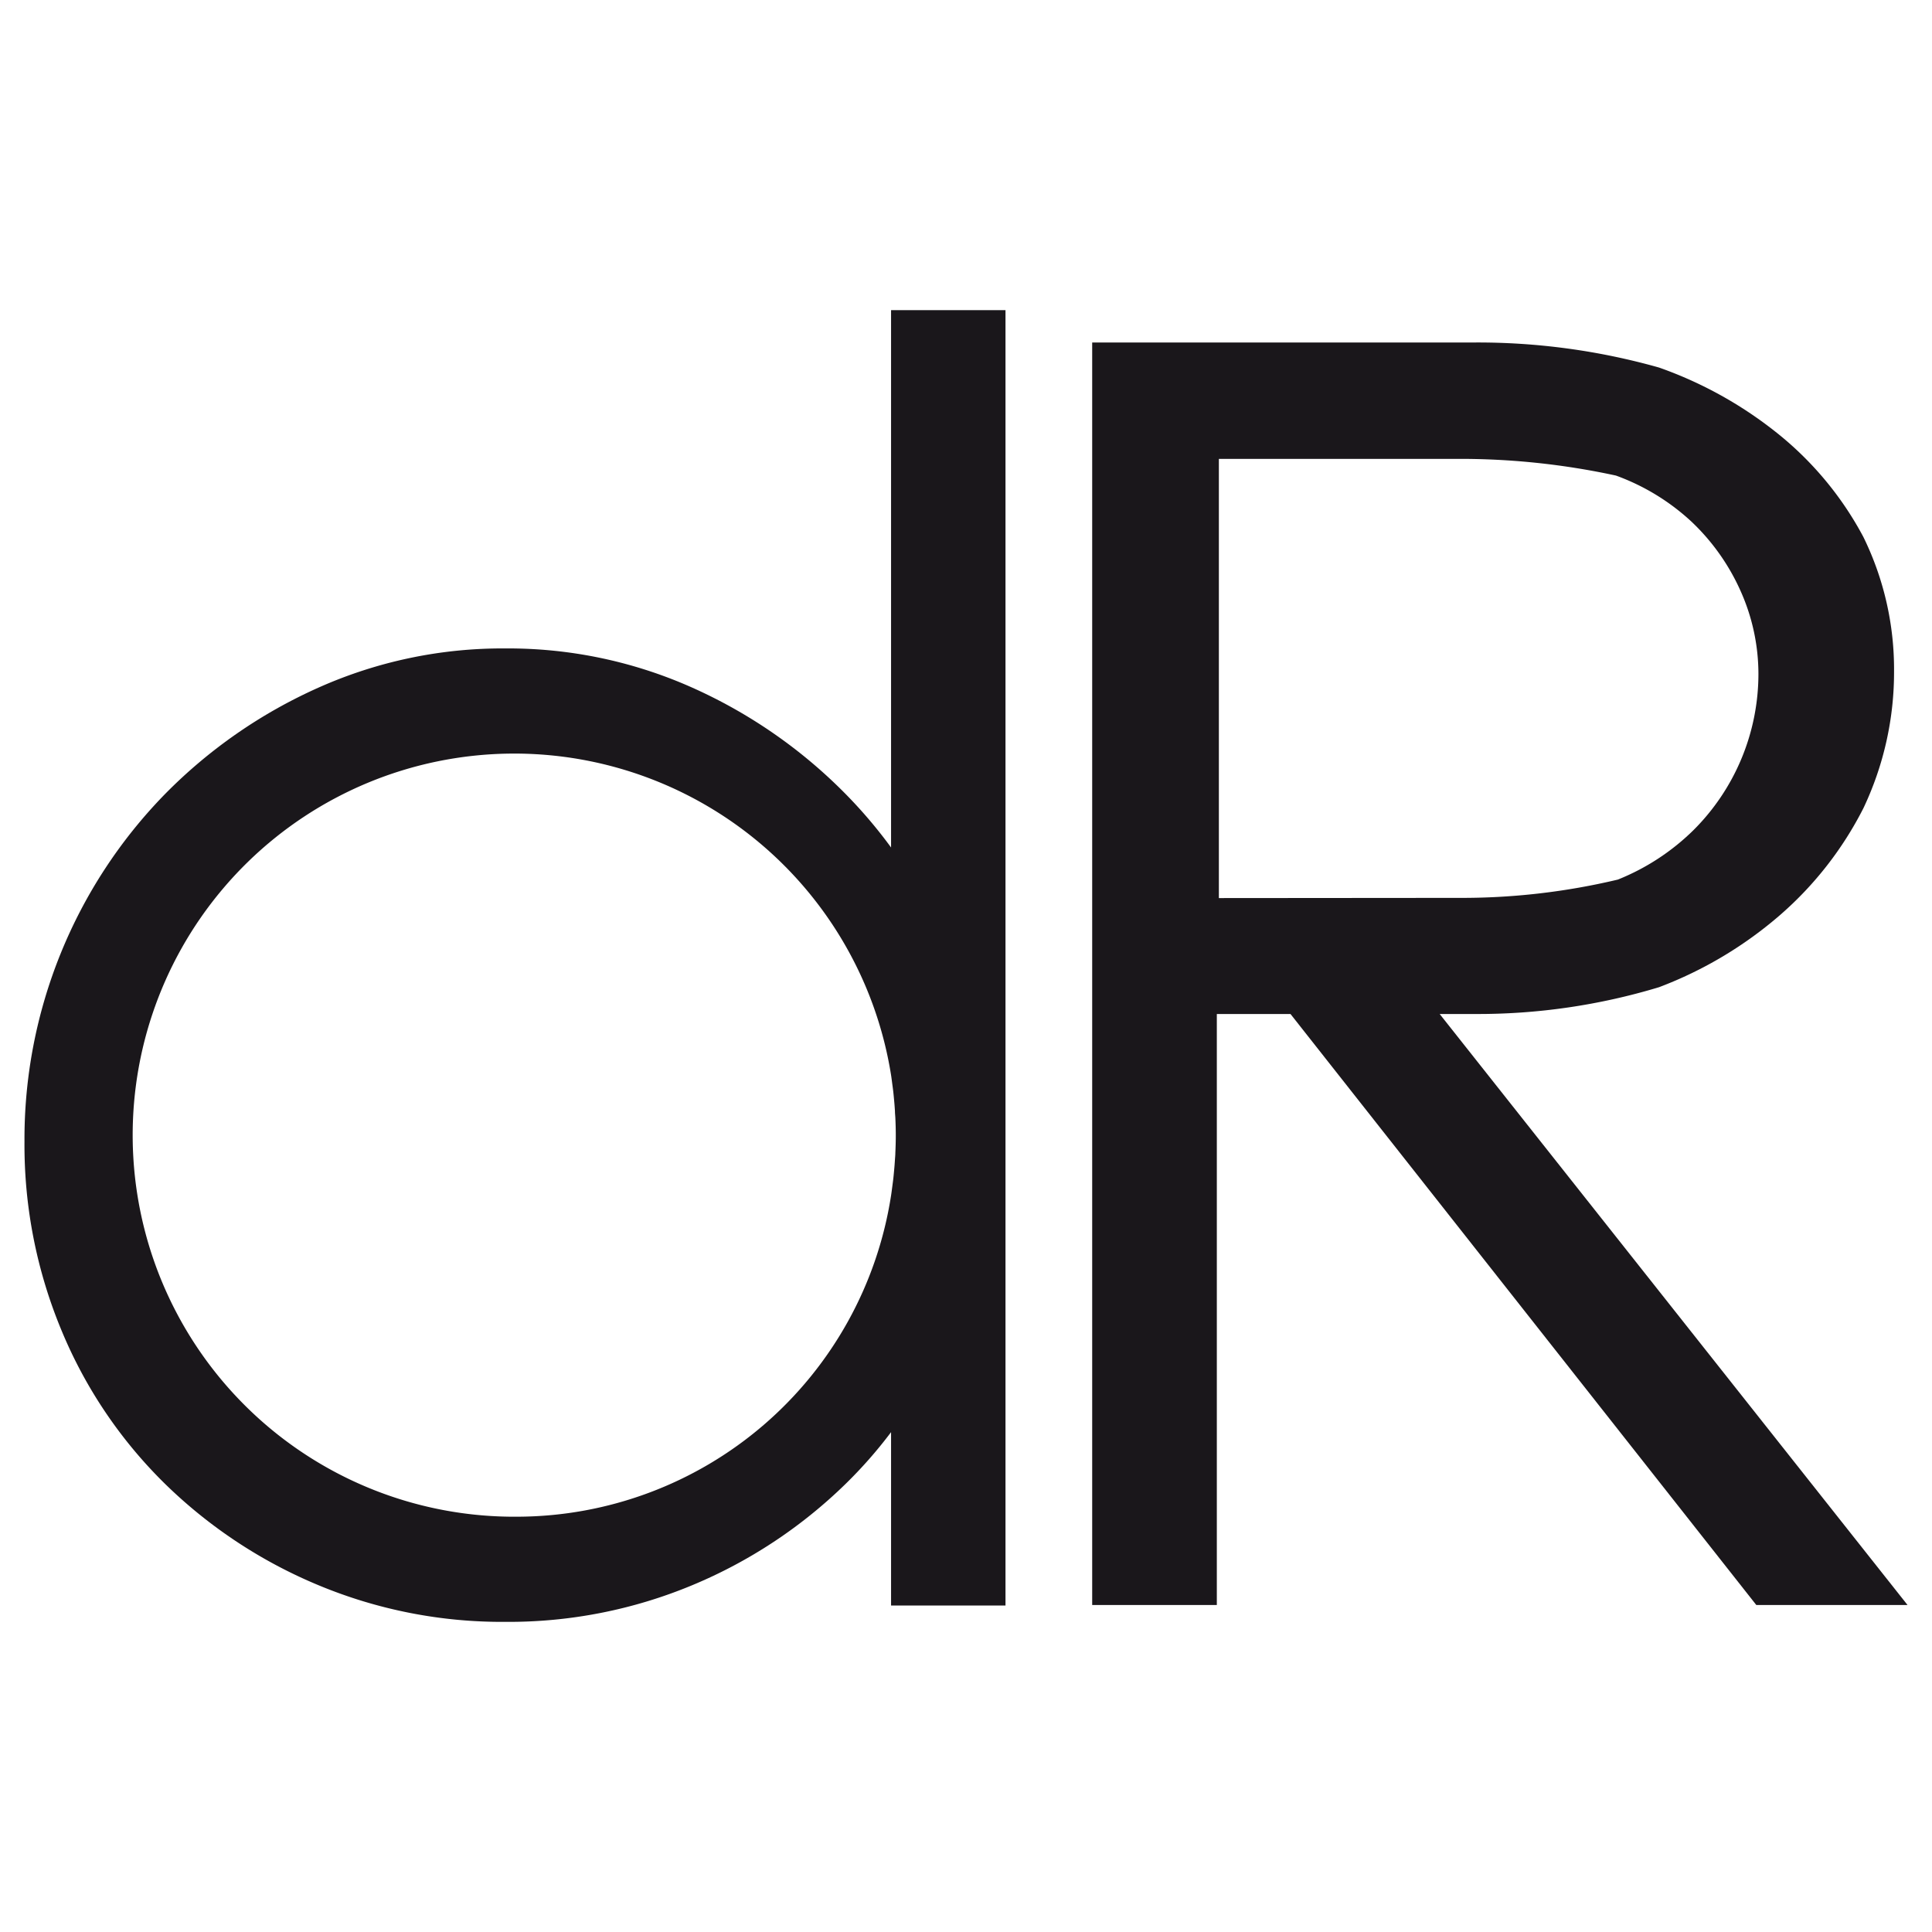
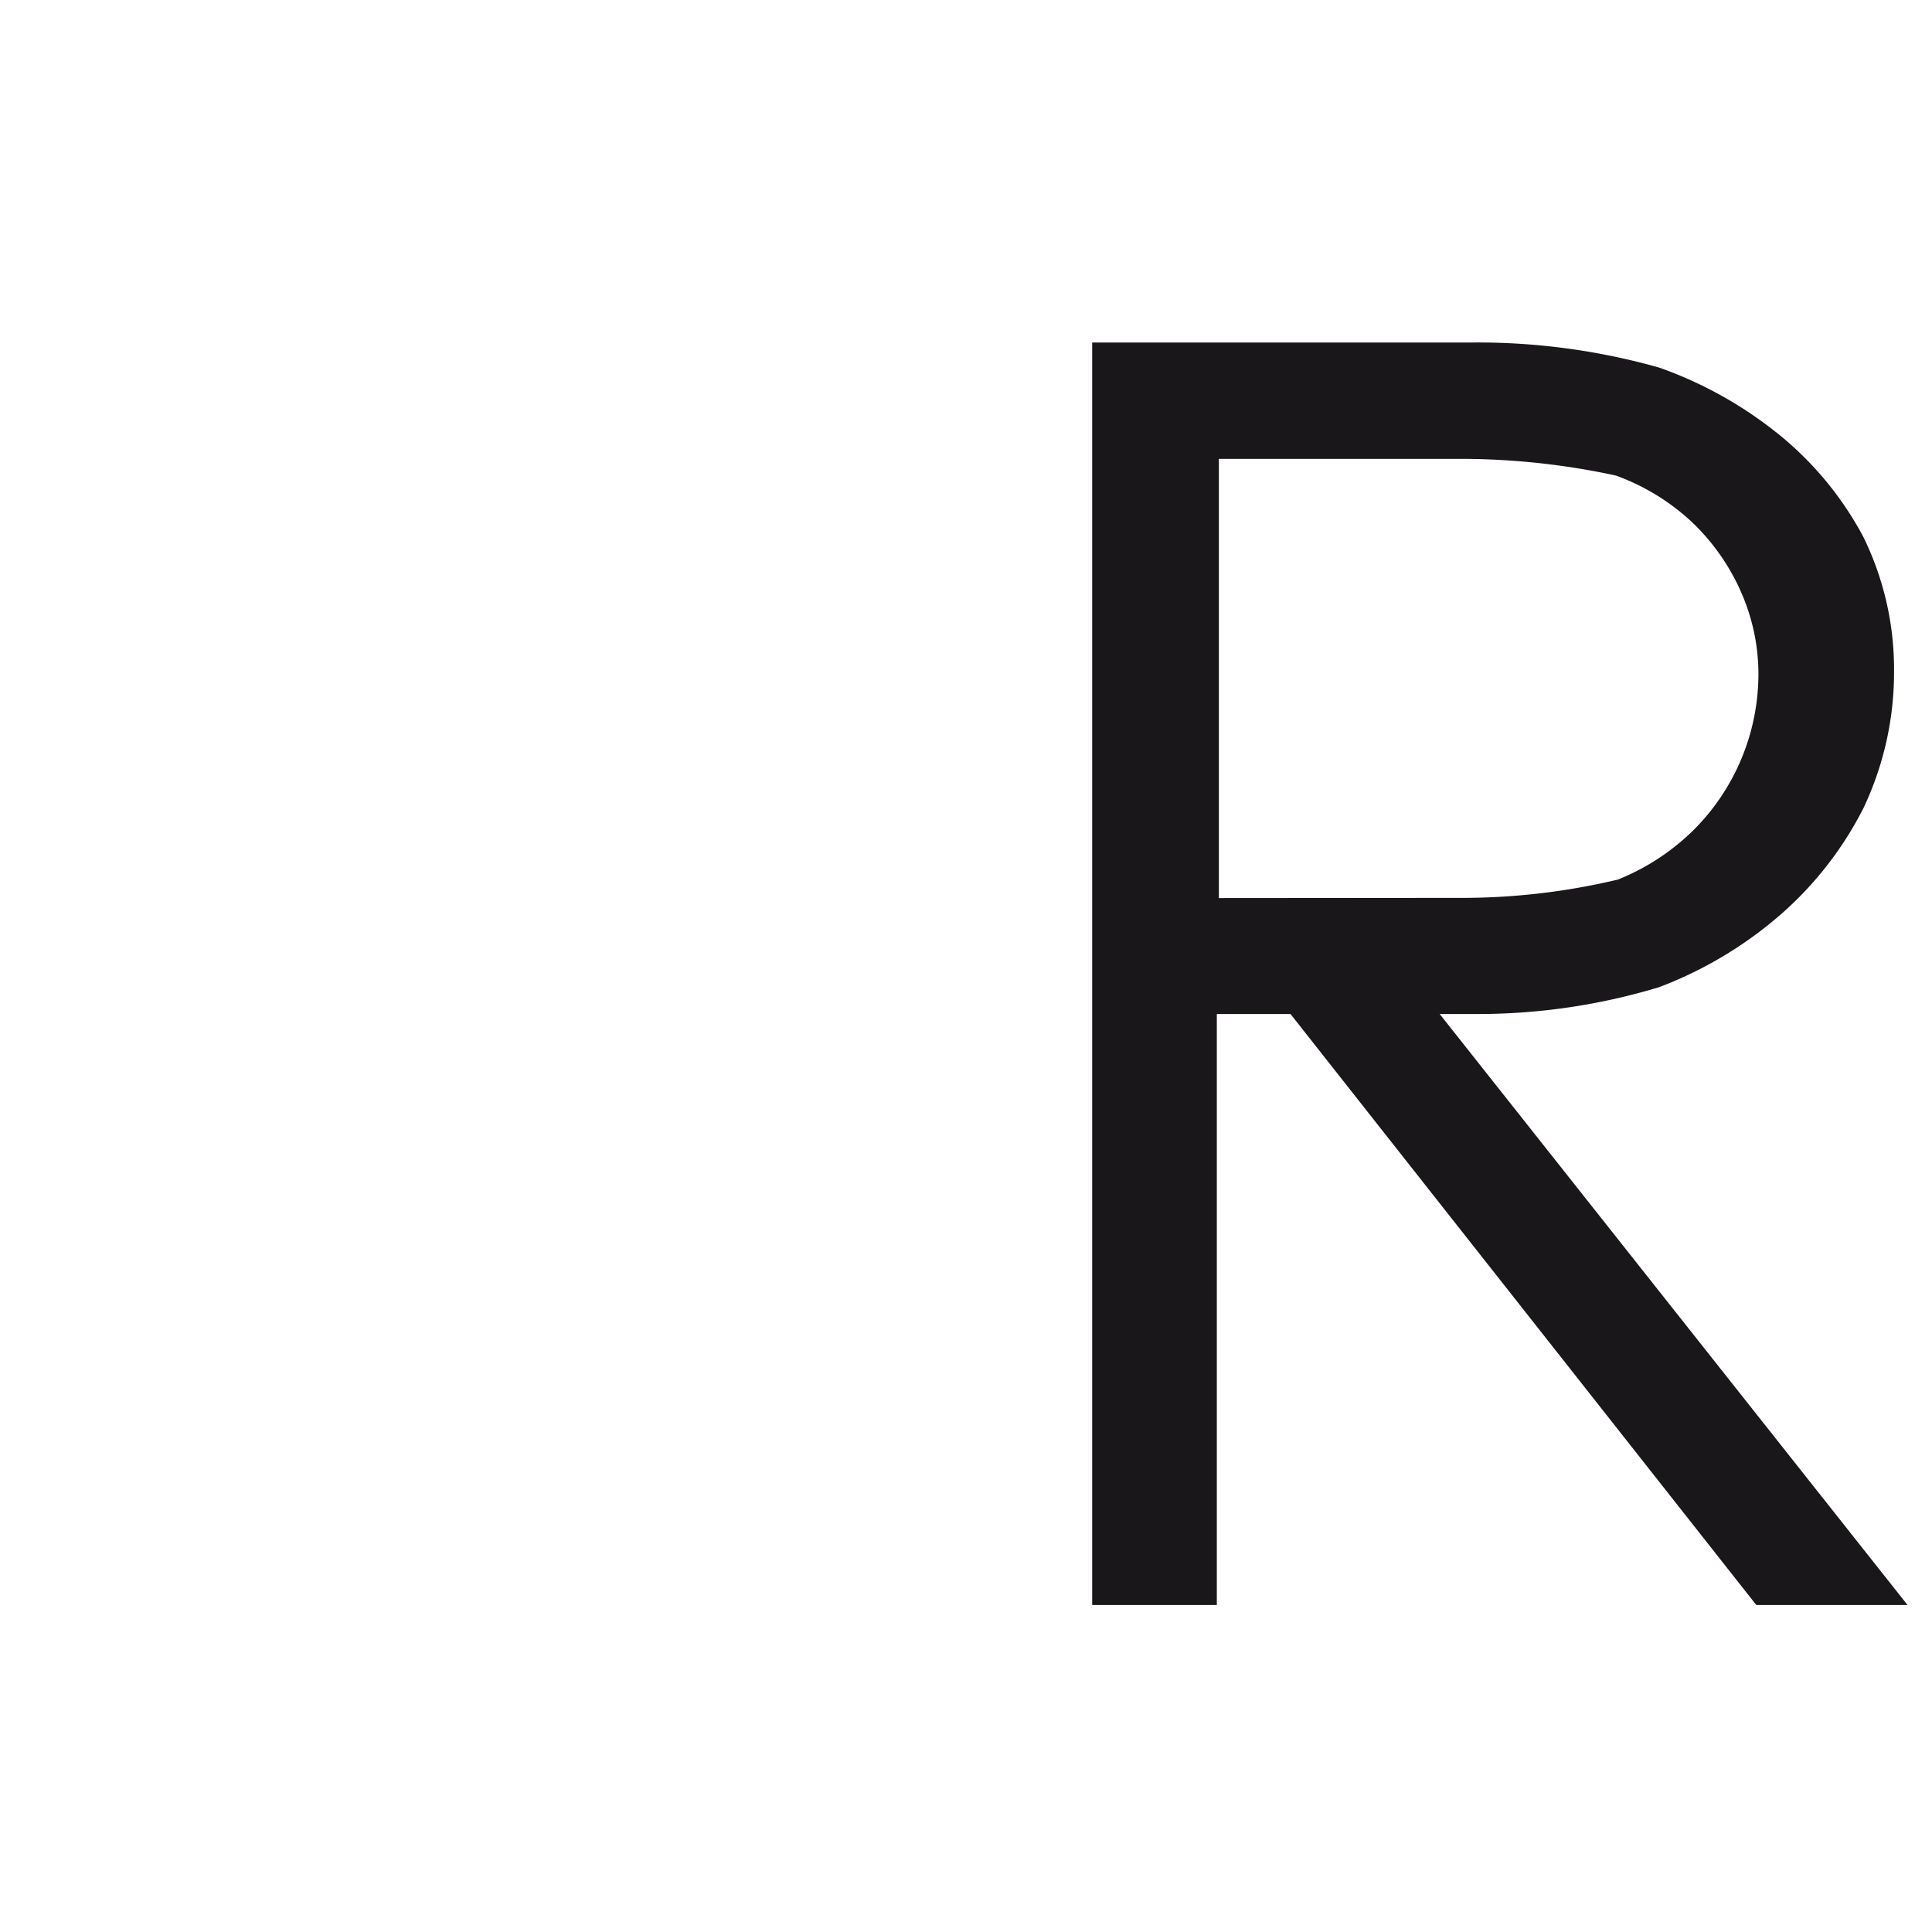
<svg xmlns="http://www.w3.org/2000/svg" width="24.694mm" height="24.694mm" viewBox="0 0 70 70">
  <defs>
    <style>.cls-1{fill:none;}.cls-2{fill:#1a171b;}</style>
  </defs>
  <g id="Capa_2" data-name="Capa 2">
    <g id="Capa_1-2" data-name="Capa 1">
      <rect class="cls-1" width="70" height="70" />
      <path class="cls-2" d="M52.162,36.739h1.255a22.654,22.654,0,0,0,6.693-.971,14.536,14.536,0,0,0,4.405-2.632,12.8,12.8,0,0,0,3-3.854,11.489,11.489,0,0,0,1.11-4.959,10.89,10.89,0,0,0-1.11-4.865,12.078,12.078,0,0,0-3-3.665,14.633,14.633,0,0,0-4.405-2.476,24.15,24.15,0,0,0-6.693-.908H39.572V58.152h4.516V36.739h2.669L63.634,58.152h5.479Zm-8-4.2V16.626h8.614a26.625,26.625,0,0,1,5.774.605A8.07,8.07,0,0,1,61.285,18.9a7.862,7.862,0,0,1,1.777,2.507,7.359,7.359,0,0,1,.649,3.027v0a7.992,7.992,0,0,1-2.358,5.648,8.306,8.306,0,0,1-2.735,1.787,24.422,24.422,0,0,1-5.774.663Z" />
-       <path class="cls-2" d="M32.285,11.237V30.706a17.362,17.362,0,0,0-1.653-1.944,18.235,18.235,0,0,0-5.551-3.848,16.347,16.347,0,0,0-6.771-1.42,16.334,16.334,0,0,0-6.771,1.42,18.2,18.2,0,0,0-5.552,3.848,17.885,17.885,0,0,0-5.1,12.6,17.475,17.475,0,0,0,1.354,6.871A16.76,16.76,0,0,0,5.987,53.77a17.614,17.614,0,0,0,5.552,3.665,17.28,17.28,0,0,0,6.771,1.328,17.294,17.294,0,0,0,6.771-1.328,17.643,17.643,0,0,0,5.551-3.665,16.386,16.386,0,0,0,1.653-1.881v6.282h4.146V11.237ZM18.759,54.953a13.825,13.825,0,1,1,13.526-16h0c.017.107.03.215.044.322s.028.2.039.306.02.2.029.3c.012.126.021.252.029.378,0,.08.01.16.014.24.01.211.016.423.016.636s-.006.425-.016.636c0,.08-.009.16-.014.24-.008.126-.017.252-.029.377-.009.1-.018.2-.029.3s-.025.2-.039.307-.027.214-.044.32A13.738,13.738,0,0,1,18.759,54.953Z" />
    </g>
  </g>
</svg>